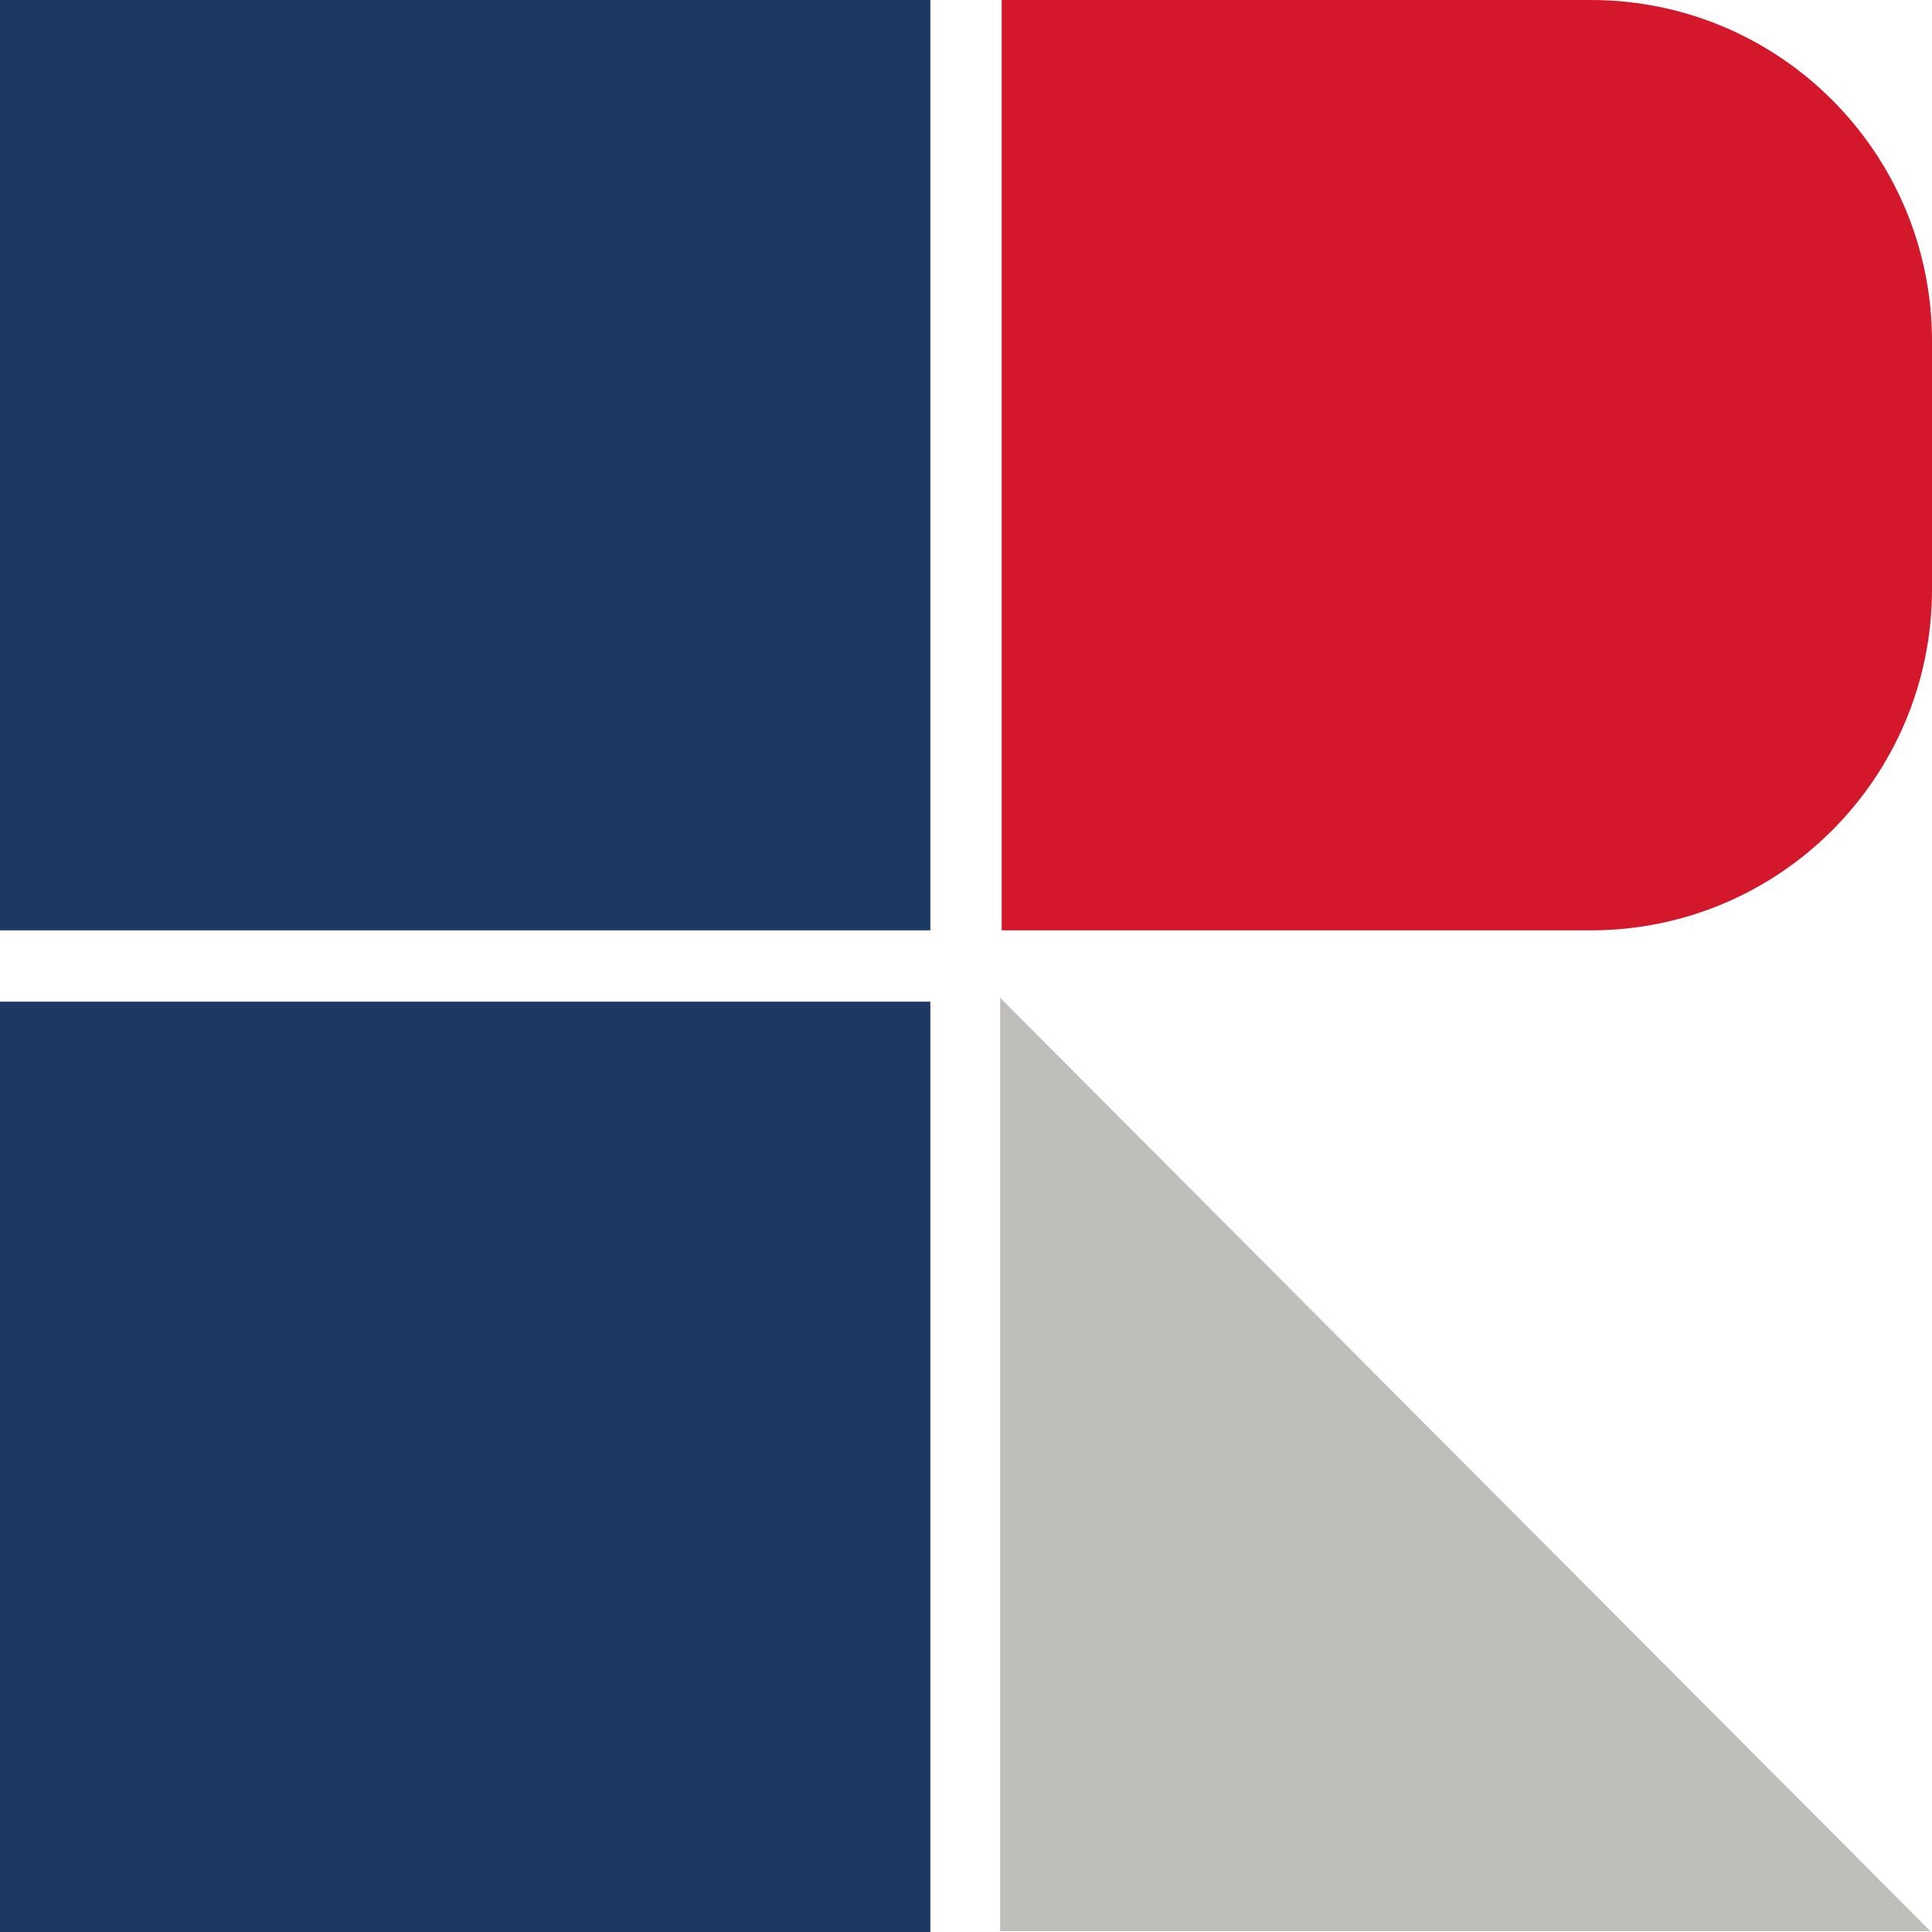
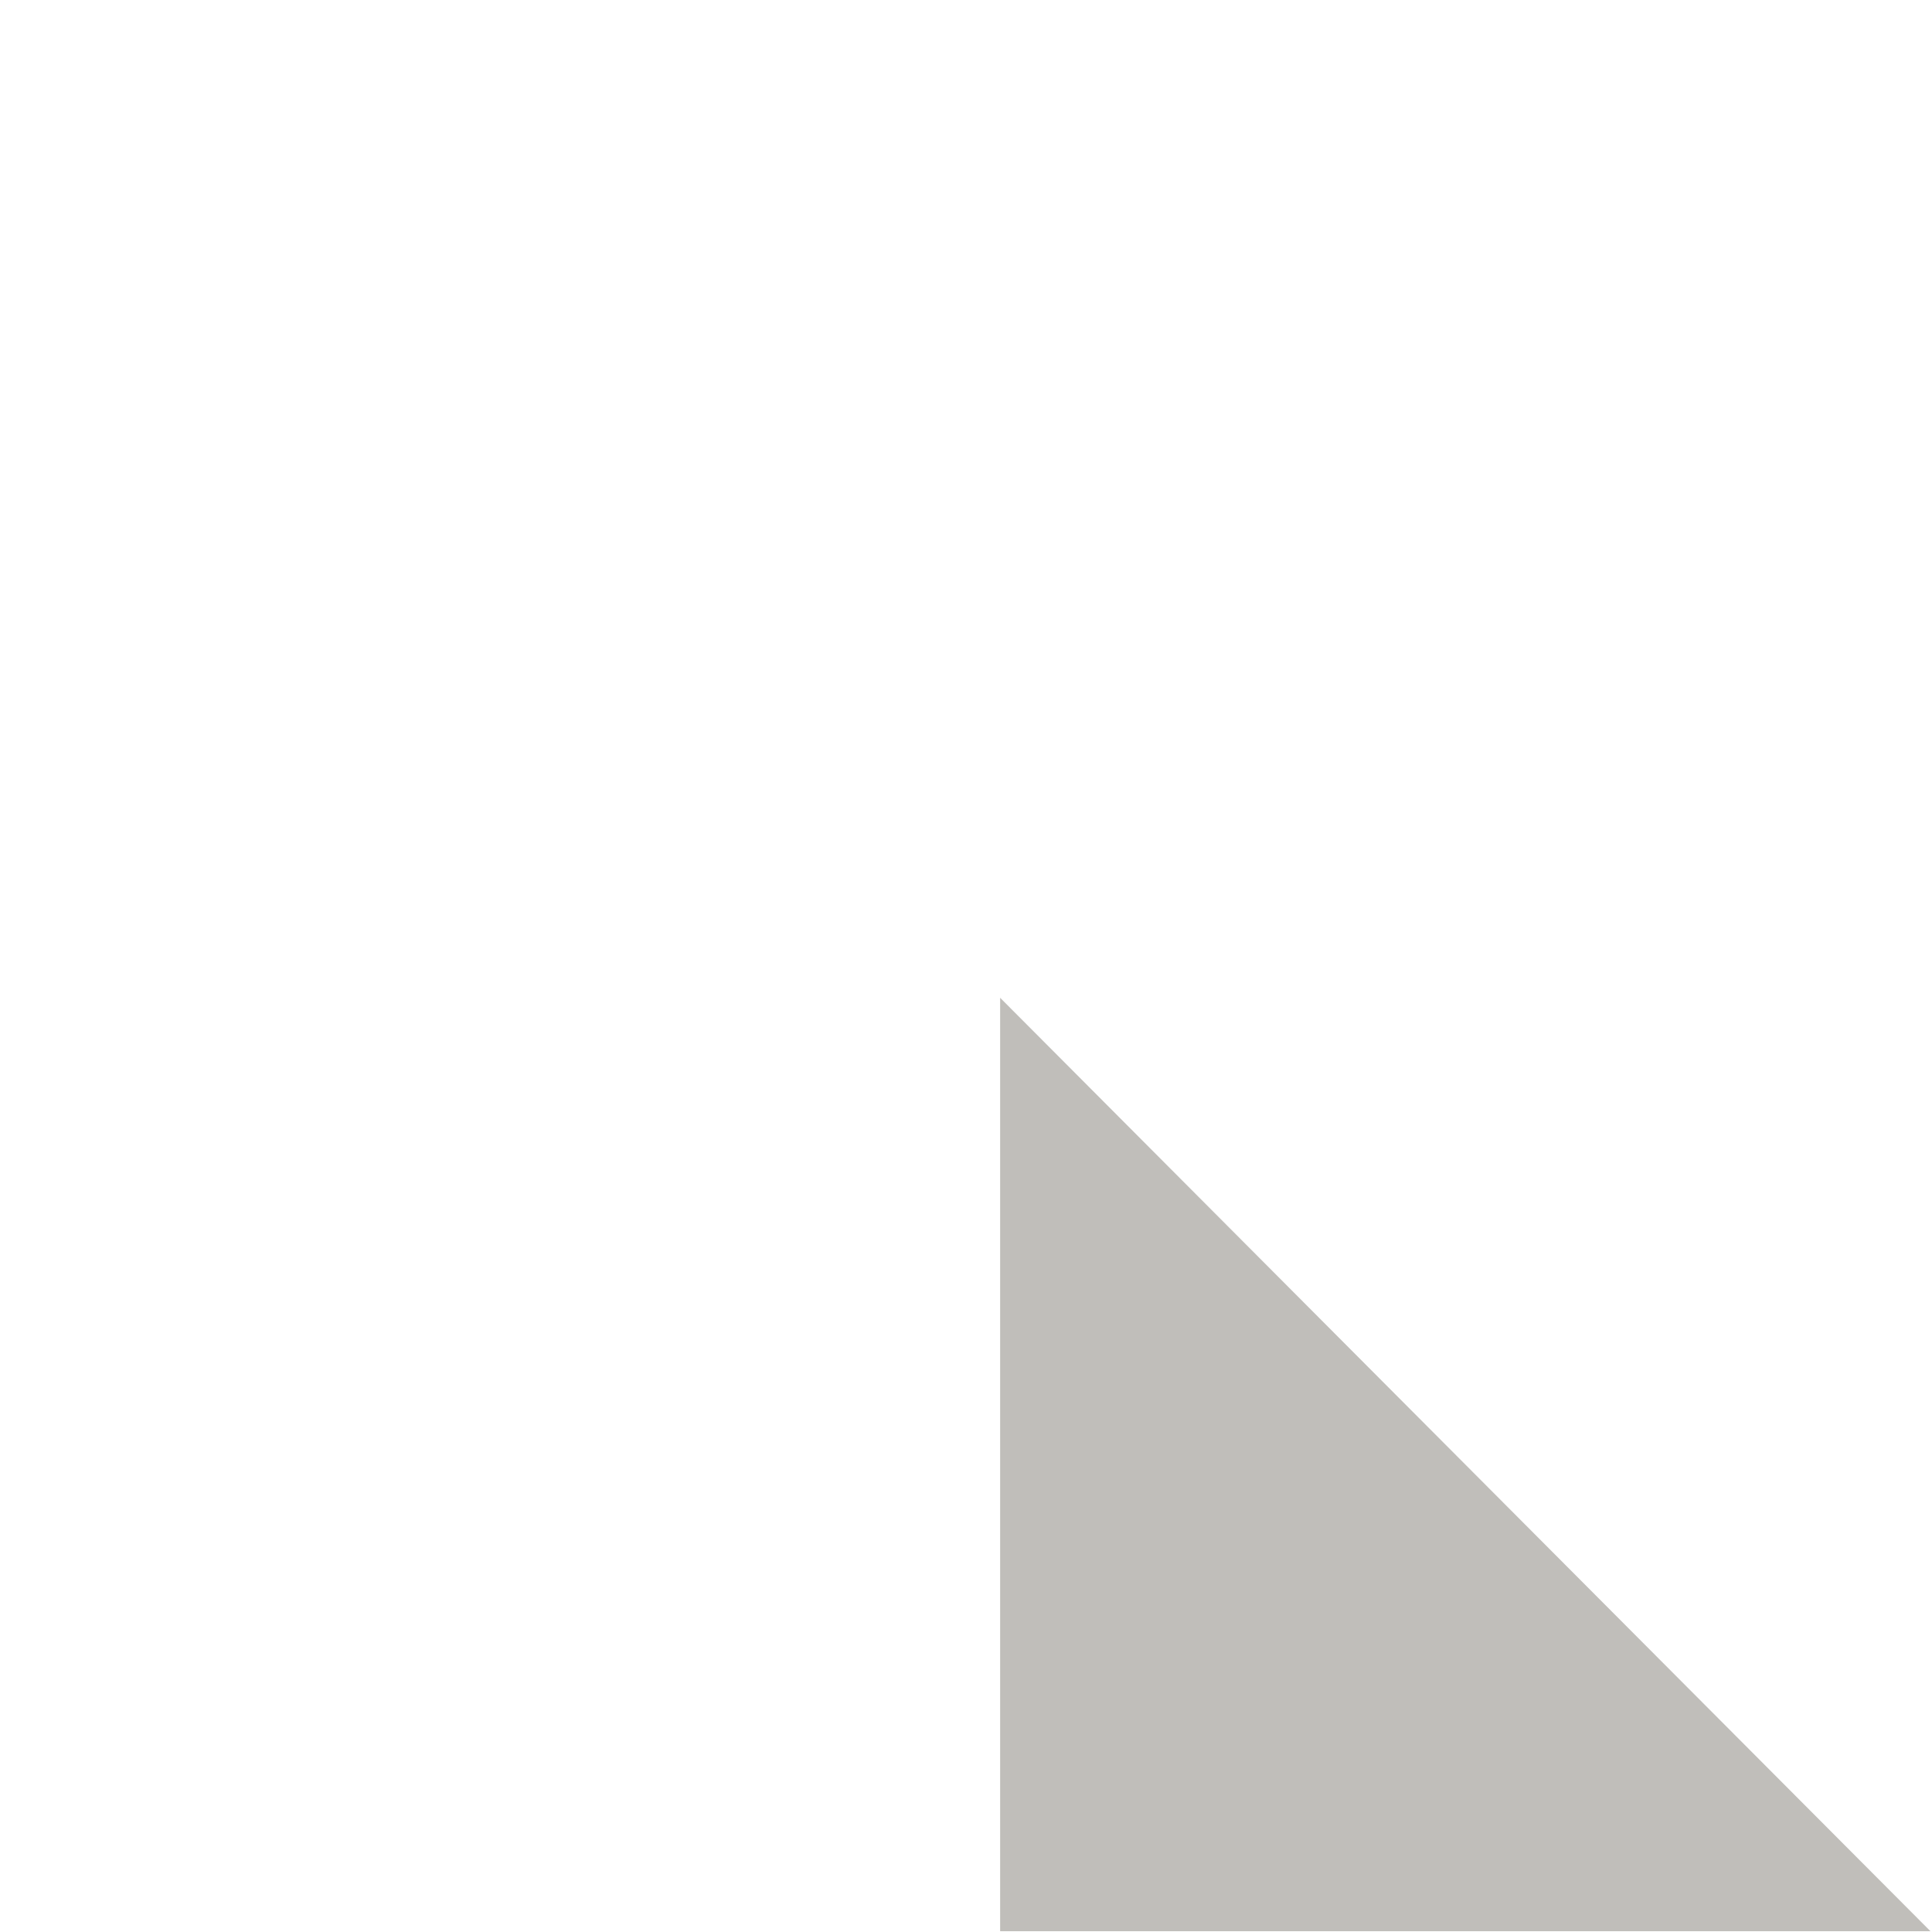
<svg xmlns="http://www.w3.org/2000/svg" id="Ebene_2" viewBox="0 0 353.2 353.2">
  <defs>
    <clipPath id="clippath">
-       <path d="M0 0h353.2v353.2H0z" style="fill:none" />
-     </clipPath>
+       </clipPath>
    <style>.cls-2{fill:#1b3962}</style>
  </defs>
-   <path d="M0 0h170.08v170.08H0V0ZM0 183.12h170.08V353.2H0V183.12Z" class="cls-2" />
  <g style="clip-path:url(#clippath)">
-     <path d="M290.84 0c34.44 0 62.36 27.92 62.36 62.36v45.36c0 34.44-27.92 62.36-62.36 62.36H183.12V0h107.72Z" style="fill:#d4182b" />
-   </g>
+     </g>
  <path d="m182.84 182.41 170.08 170.65H182.84V182.41Z" style="fill:#c0beba" />
</svg>